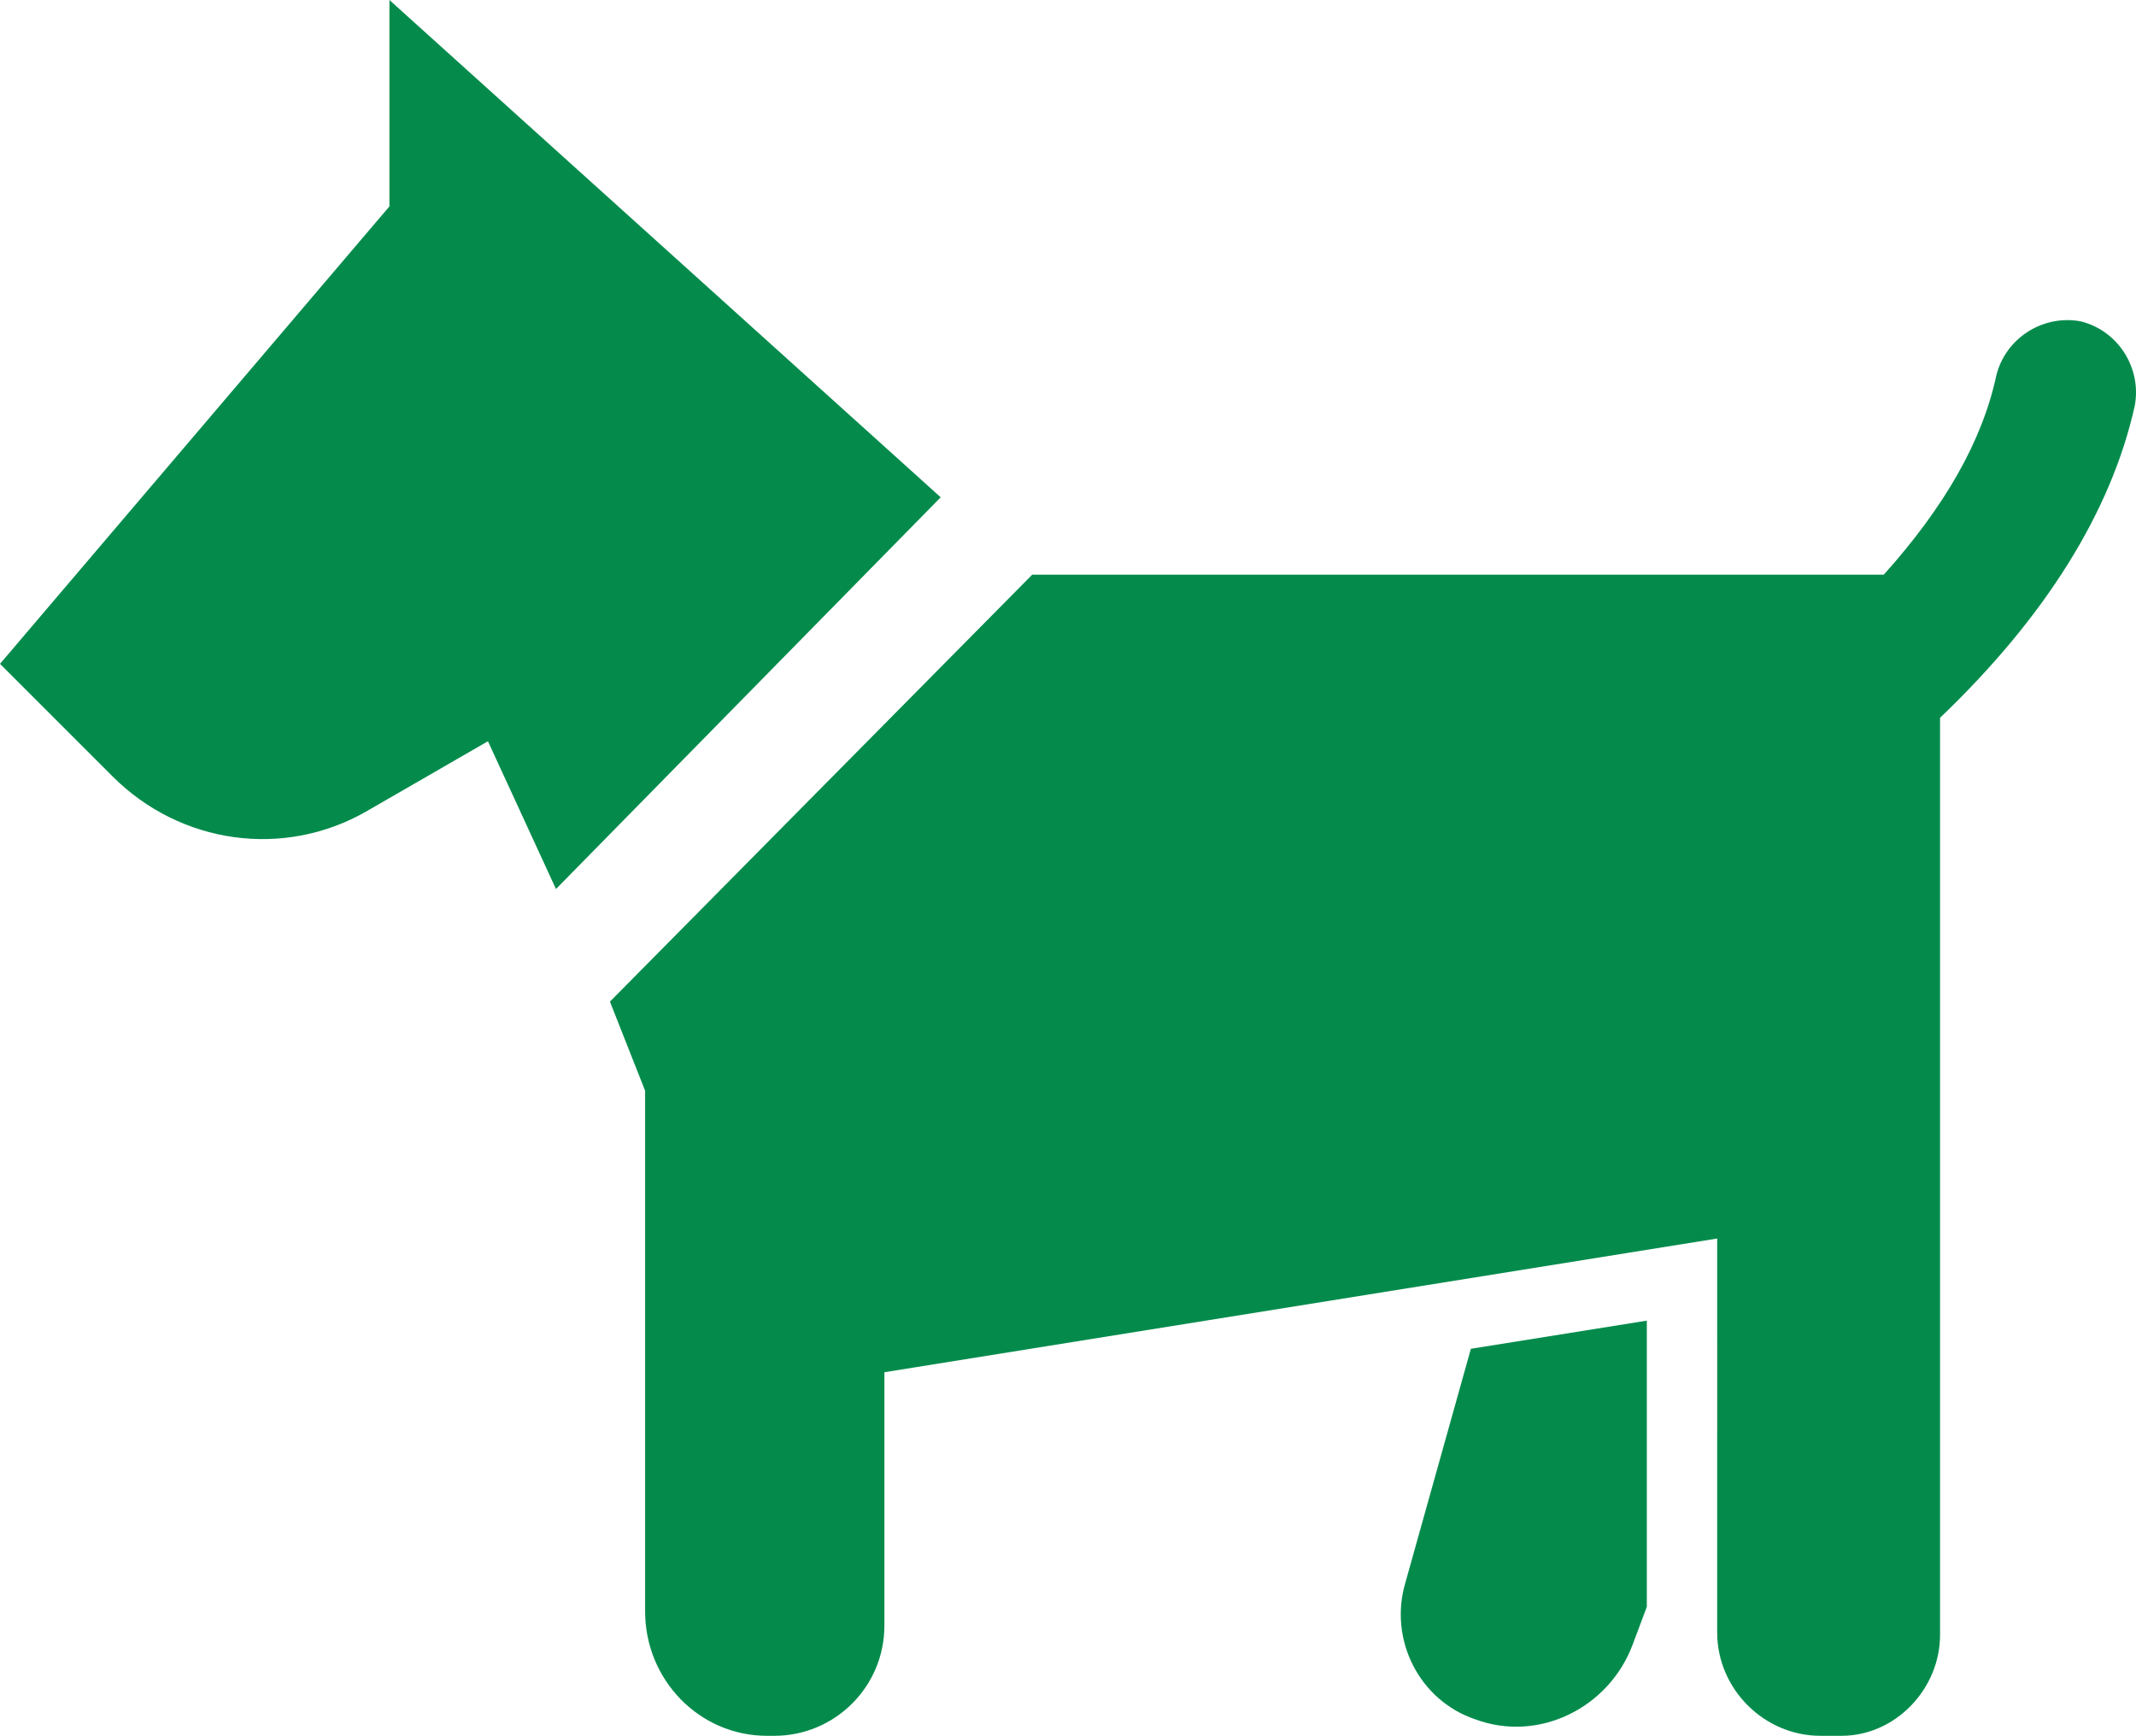
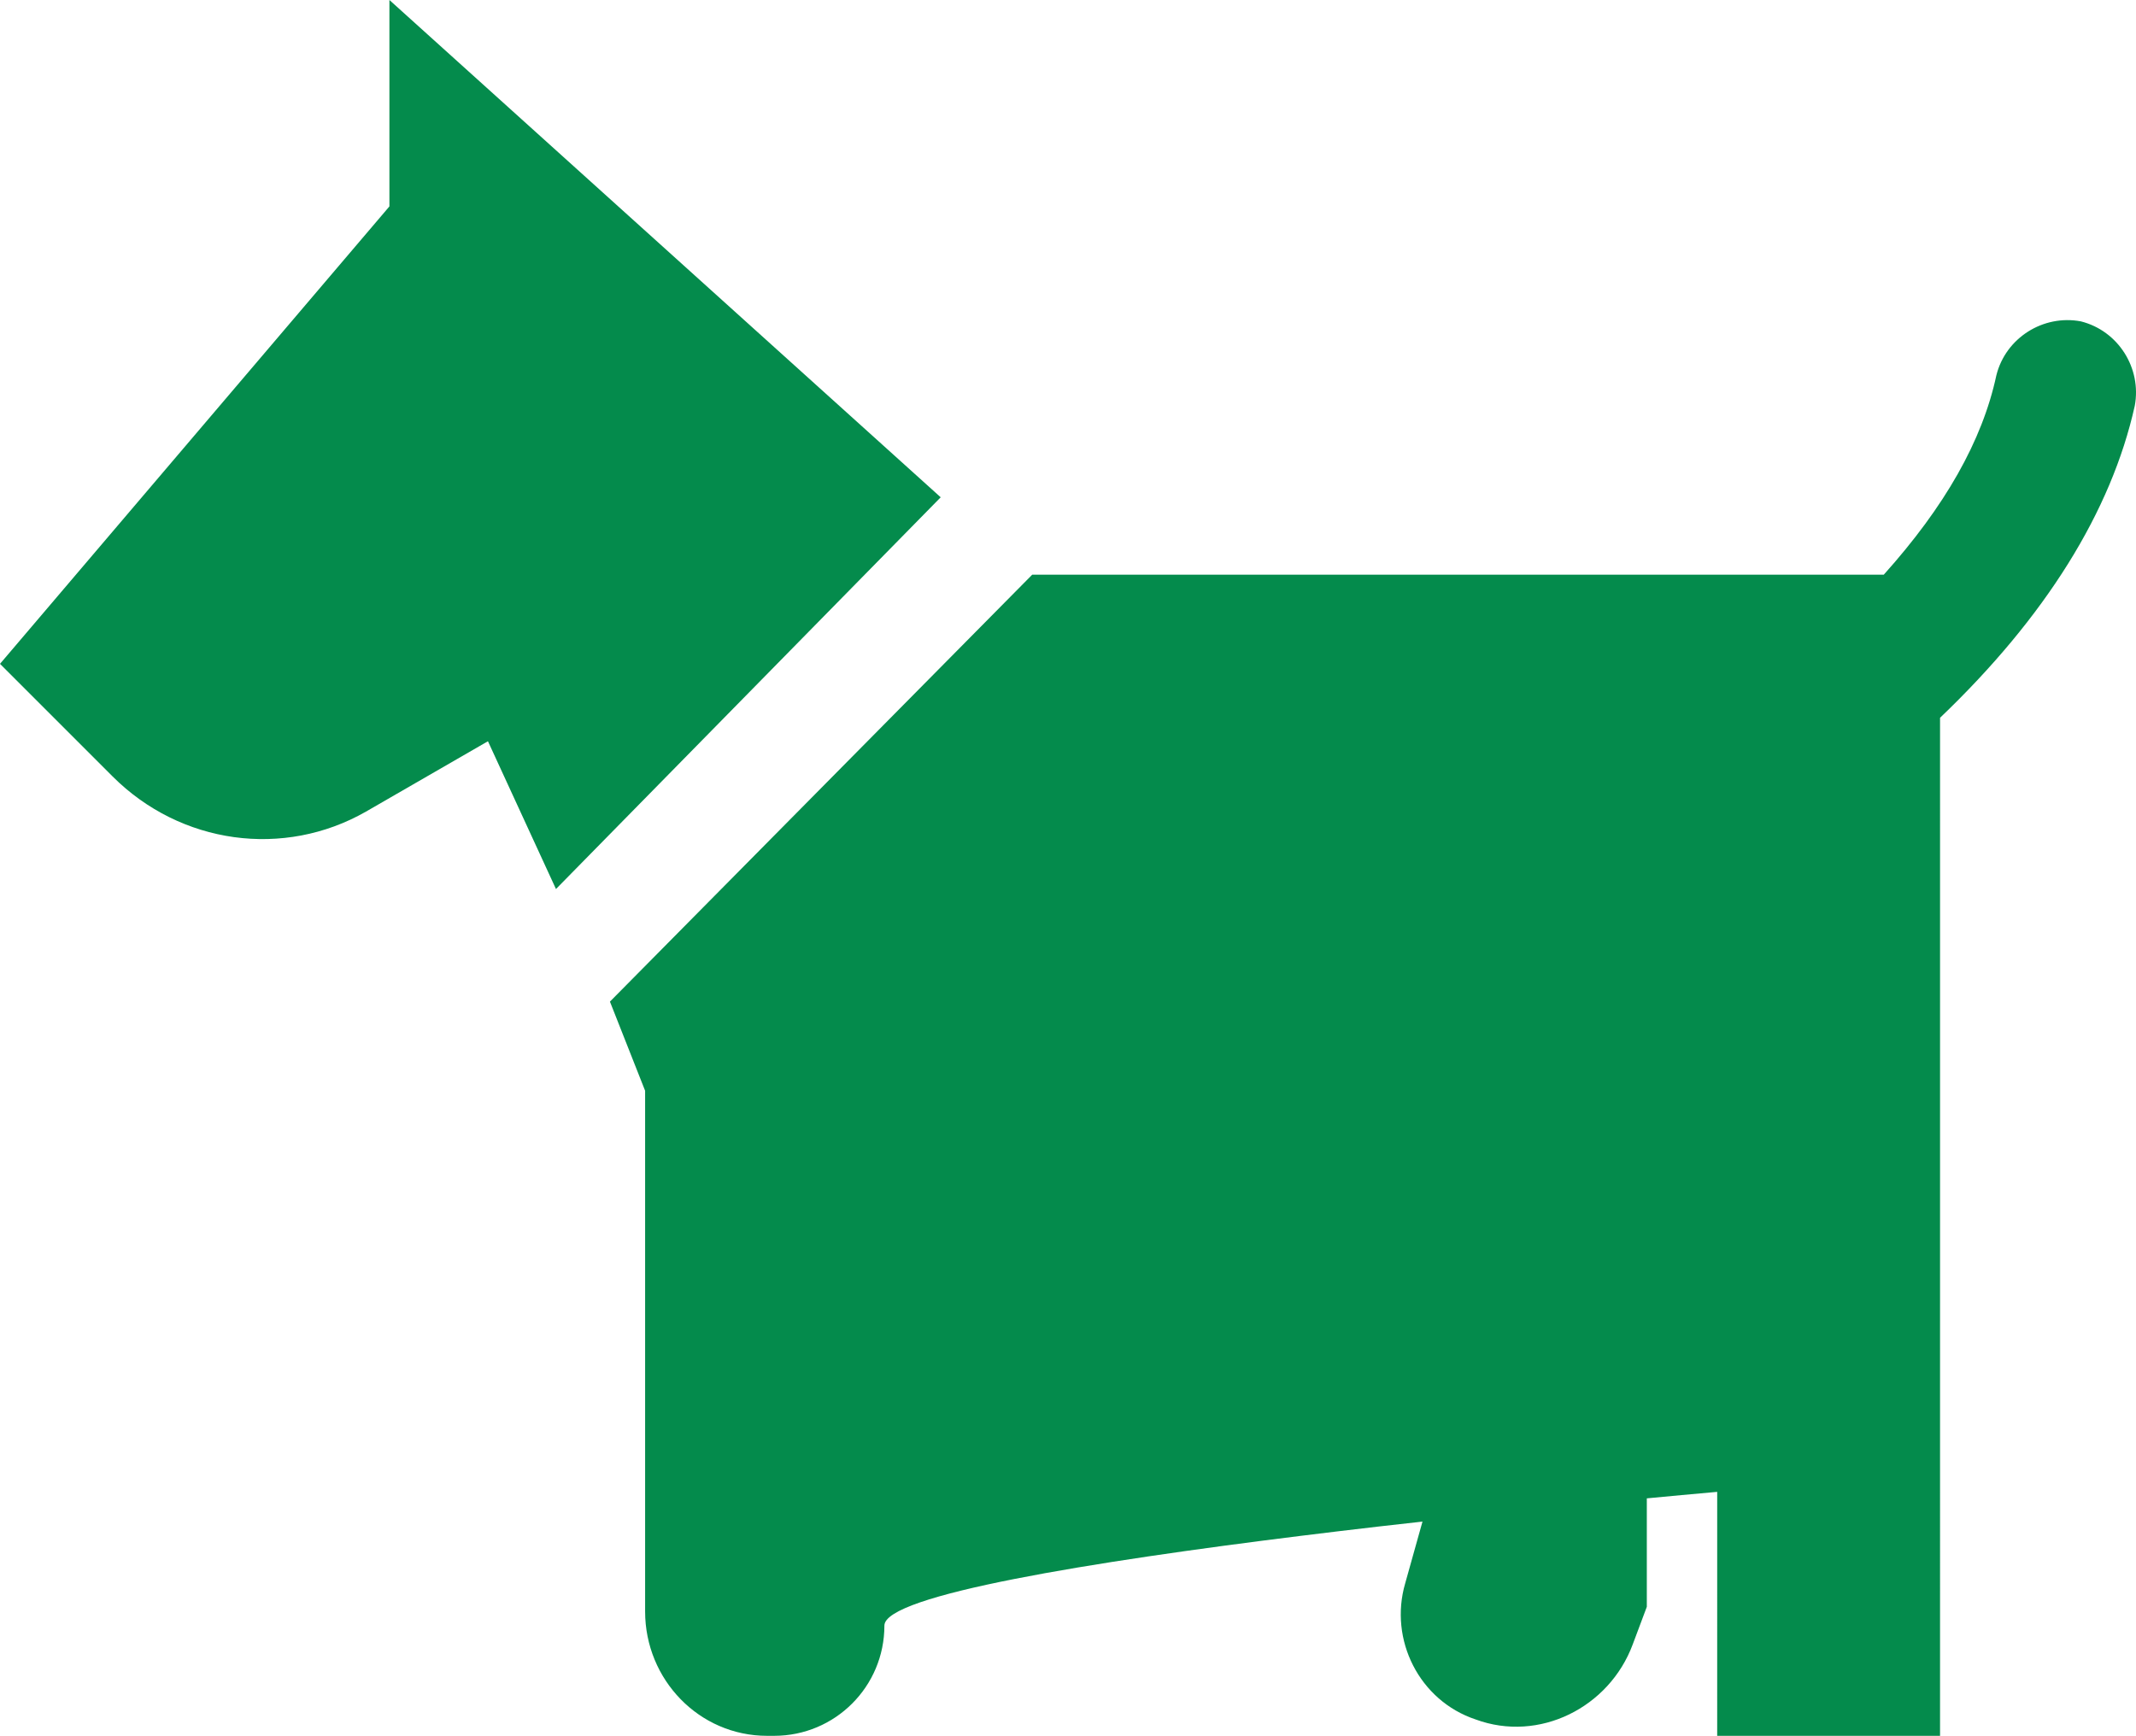
<svg xmlns="http://www.w3.org/2000/svg" id="Layer_2" viewBox="0 0 291.906 237.237">
  <g id="Layer_1-2">
-     <path d="M0,90.729l15.388,15.388c9.298,9.296,23.402,11.219,34.624,4.808l16.671-9.618,9.296,20.198,52.577-53.539L53.217,0V28.21S0,90.729,0,90.729Zm141.06-12.185l-57.706,58.348,4.808,12.183v71.171c0,9.297,7.375,16.991,16.671,16.991h.962c8.334,0,15.068-6.733,15.068-15.068v-34.624s113.81-18.275,113.81-18.275l-.002,53.858c0,7.695,6.412,14.107,14.107,14.107h2.885c7.373,0,13.465-6.411,13.465-13.784V98.1c14.426-13.787,23.402-28.213,26.609-42.639,.962-5.13-2.243-10.26-7.373-11.541-5.13-.962-10.26,2.243-11.541,7.373-1.923,8.977-7.053,17.955-15.388,27.251h-116.373Zm50.973,137.857c-2.243,7.695,1.924,16.029,9.618,18.594,8.657,3.205,18.273-1.604,21.48-10.26l1.923-5.13v-39.112s-24.044,3.846-24.044,3.846l-8.977,32.061Z" fill="#048b4c" />
+     <path d="M0,90.729l15.388,15.388c9.298,9.296,23.402,11.219,34.624,4.808l16.671-9.618,9.296,20.198,52.577-53.539L53.217,0V28.21S0,90.729,0,90.729Zm141.06-12.185l-57.706,58.348,4.808,12.183v71.171c0,9.297,7.375,16.991,16.671,16.991h.962c8.334,0,15.068-6.733,15.068-15.068s113.81-18.275,113.81-18.275l-.002,53.858c0,7.695,6.412,14.107,14.107,14.107h2.885c7.373,0,13.465-6.411,13.465-13.784V98.1c14.426-13.787,23.402-28.213,26.609-42.639,.962-5.13-2.243-10.26-7.373-11.541-5.13-.962-10.26,2.243-11.541,7.373-1.923,8.977-7.053,17.955-15.388,27.251h-116.373Zm50.973,137.857c-2.243,7.695,1.924,16.029,9.618,18.594,8.657,3.205,18.273-1.604,21.48-10.26l1.923-5.13v-39.112s-24.044,3.846-24.044,3.846l-8.977,32.061Z" fill="#048b4c" />
  </g>
</svg>